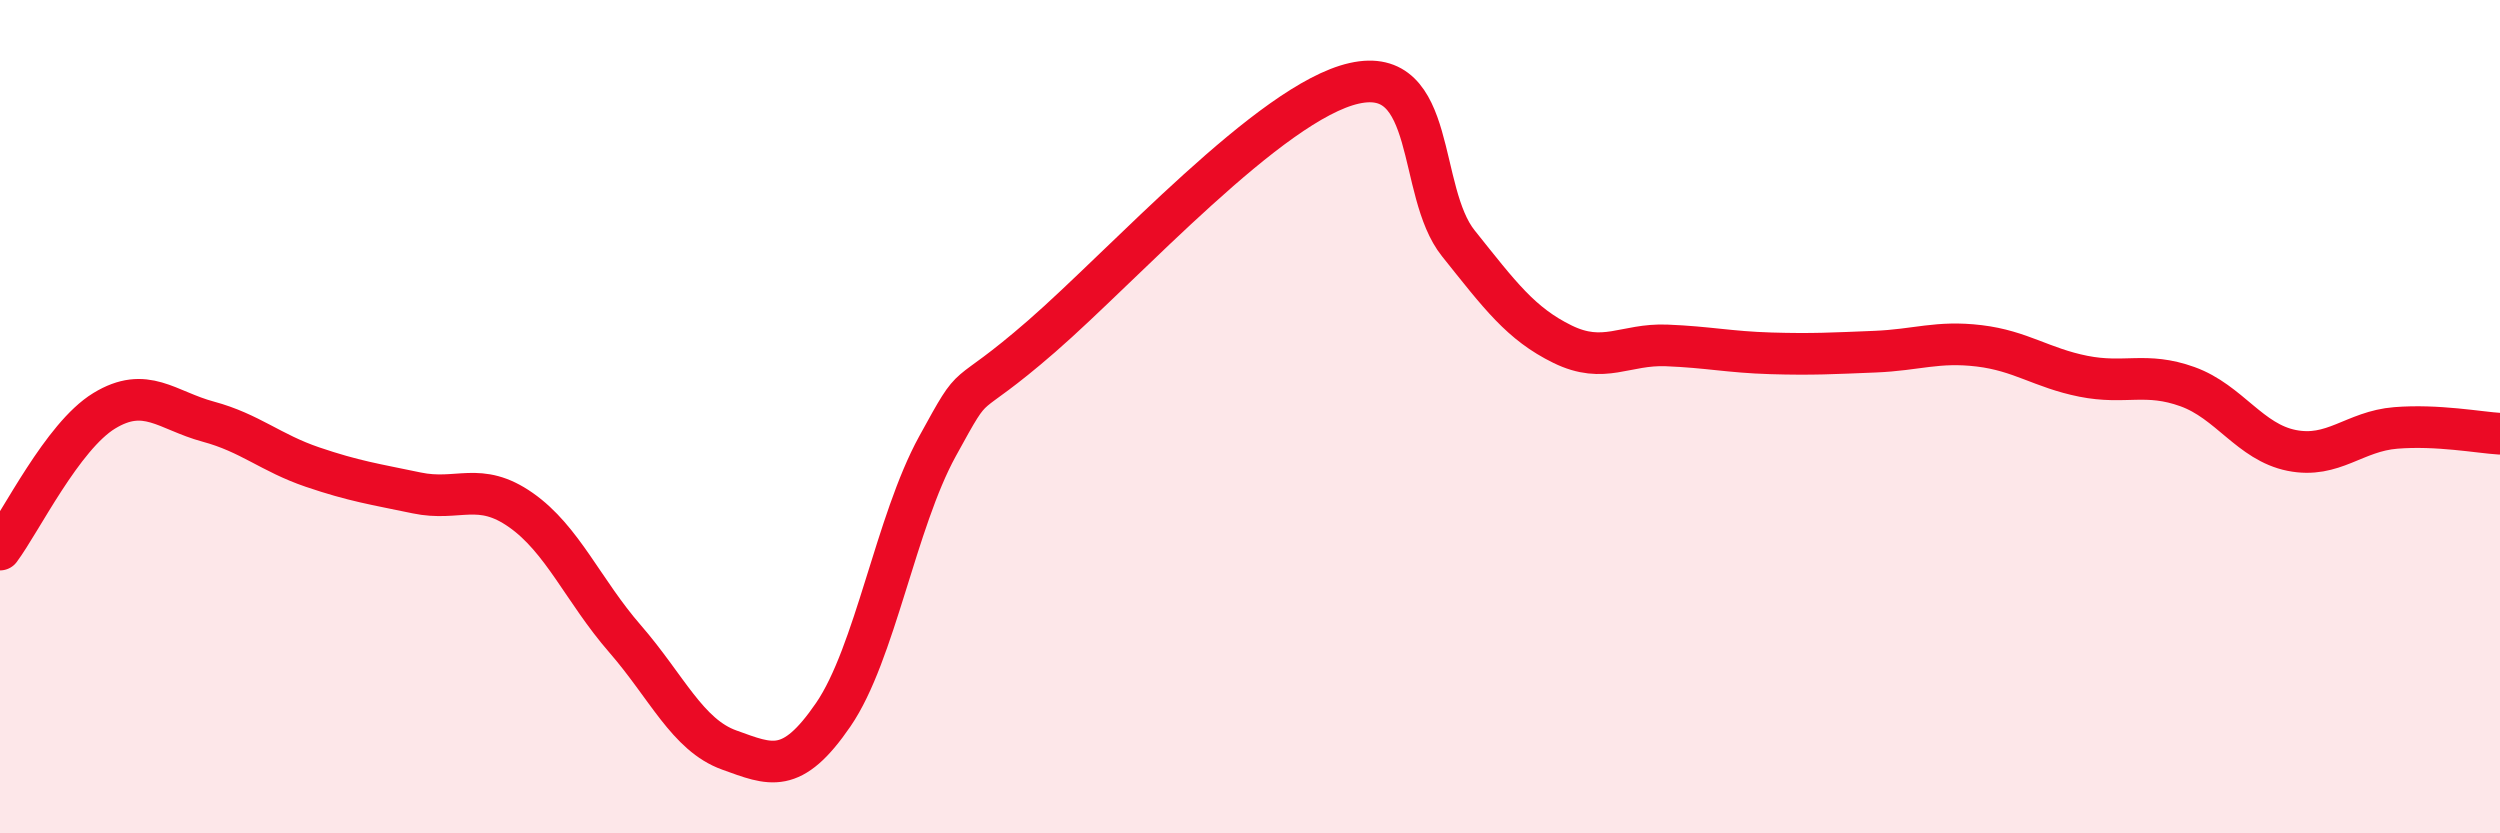
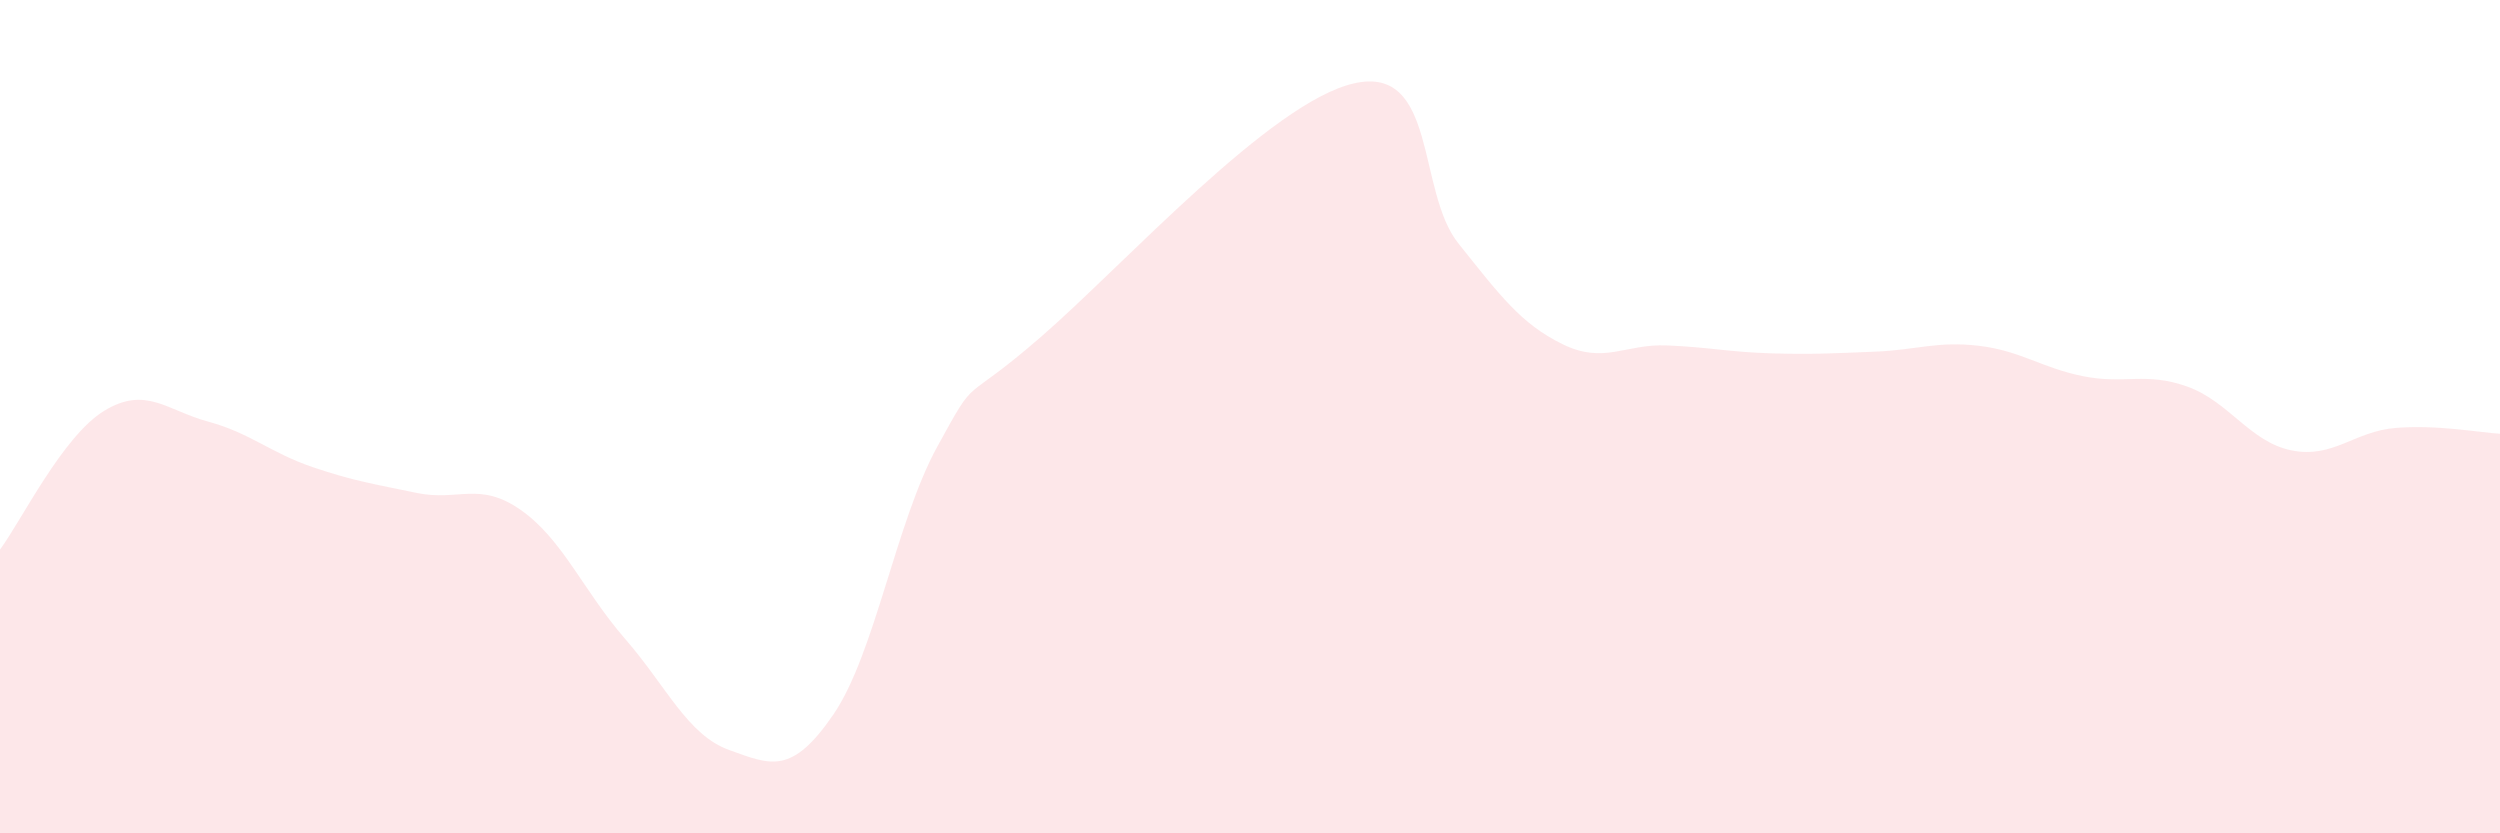
<svg xmlns="http://www.w3.org/2000/svg" width="60" height="20" viewBox="0 0 60 20">
  <path d="M 0,13.19 C 0.5,12.52 1.5,10.47 2.5,9.86 C 3.5,9.25 4,9.85 5,10.12 C 6,10.39 6.5,10.87 7.5,11.21 C 8.5,11.55 9,11.62 10,11.83 C 11,12.04 11.5,11.54 12.5,12.24 C 13.5,12.94 14,14.18 15,15.33 C 16,16.48 16.5,17.64 17.5,18 C 18.5,18.36 19,18.61 20,17.15 C 21,15.69 21.5,12.53 22.5,10.71 C 23.5,8.89 23,9.81 25,8.07 C 27,6.33 30.5,2.45 32.5,2 C 34.5,1.55 34,4.59 35,5.84 C 36,7.09 36.5,7.77 37.5,8.26 C 38.5,8.75 39,8.25 40,8.29 C 41,8.33 41.5,8.45 42.5,8.48 C 43.5,8.51 44,8.48 45,8.44 C 46,8.4 46.5,8.18 47.5,8.3 C 48.5,8.42 49,8.83 50,9.03 C 51,9.23 51.5,8.92 52.5,9.28 C 53.5,9.64 54,10.61 55,10.81 C 56,11.01 56.5,10.35 57.5,10.27 C 58.5,10.19 59.5,10.38 60,10.41L60 20L0 20Z" fill="#EB0A25" opacity="0.1" stroke-linecap="round" stroke-linejoin="round" />
-   <path d="M 0,13.19 C 0.5,12.52 1.5,10.47 2.5,9.86 C 3.5,9.25 4,9.85 5,10.12 C 6,10.39 6.5,10.87 7.5,11.21 C 8.5,11.55 9,11.62 10,11.83 C 11,12.04 11.5,11.54 12.5,12.24 C 13.5,12.94 14,14.18 15,15.33 C 16,16.48 16.5,17.64 17.5,18 C 18.5,18.36 19,18.61 20,17.15 C 21,15.69 21.5,12.53 22.5,10.71 C 23.5,8.89 23,9.81 25,8.07 C 27,6.33 30.5,2.45 32.5,2 C 34.5,1.55 34,4.59 35,5.84 C 36,7.09 36.5,7.77 37.5,8.26 C 38.5,8.75 39,8.25 40,8.29 C 41,8.33 41.5,8.45 42.5,8.48 C 43.5,8.51 44,8.48 45,8.44 C 46,8.4 46.5,8.18 47.5,8.3 C 48.5,8.42 49,8.83 50,9.03 C 51,9.23 51.5,8.92 52.5,9.28 C 53.5,9.64 54,10.61 55,10.81 C 56,11.01 56.5,10.35 57.5,10.27 C 58.5,10.19 59.5,10.38 60,10.41" stroke="#EB0A25" stroke-width="1" fill="none" stroke-linecap="round" stroke-linejoin="round" />
</svg>